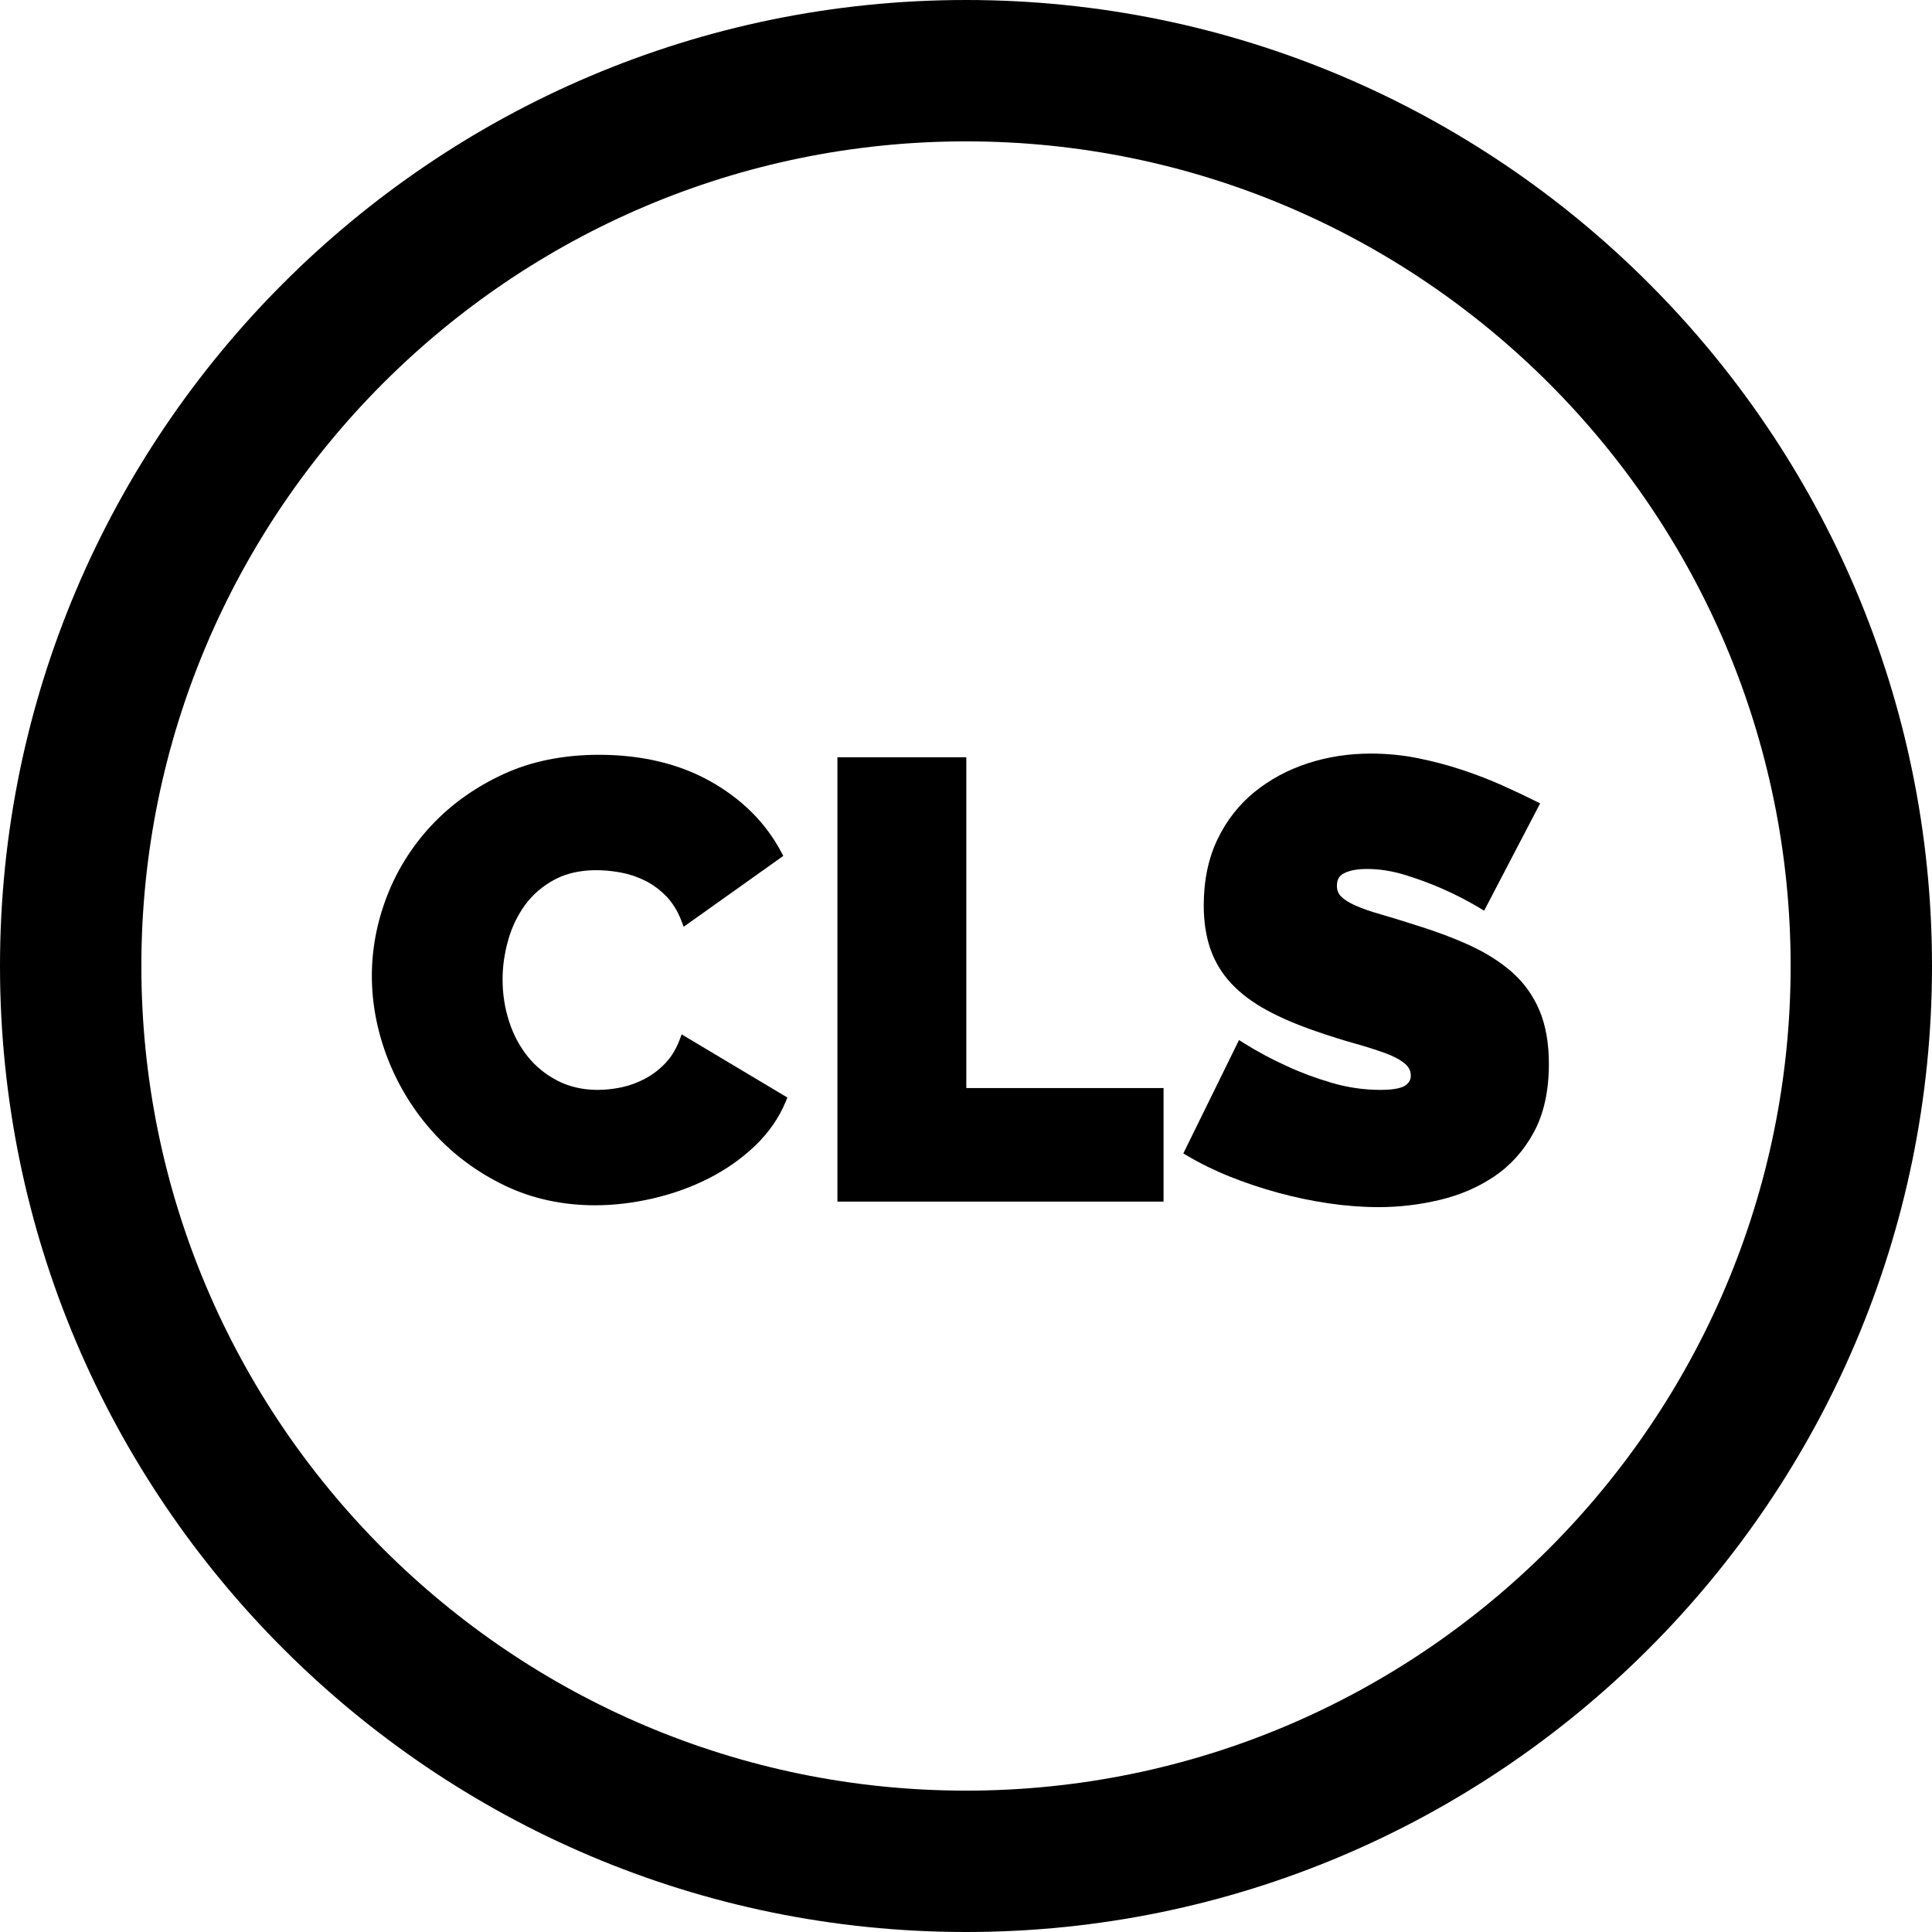
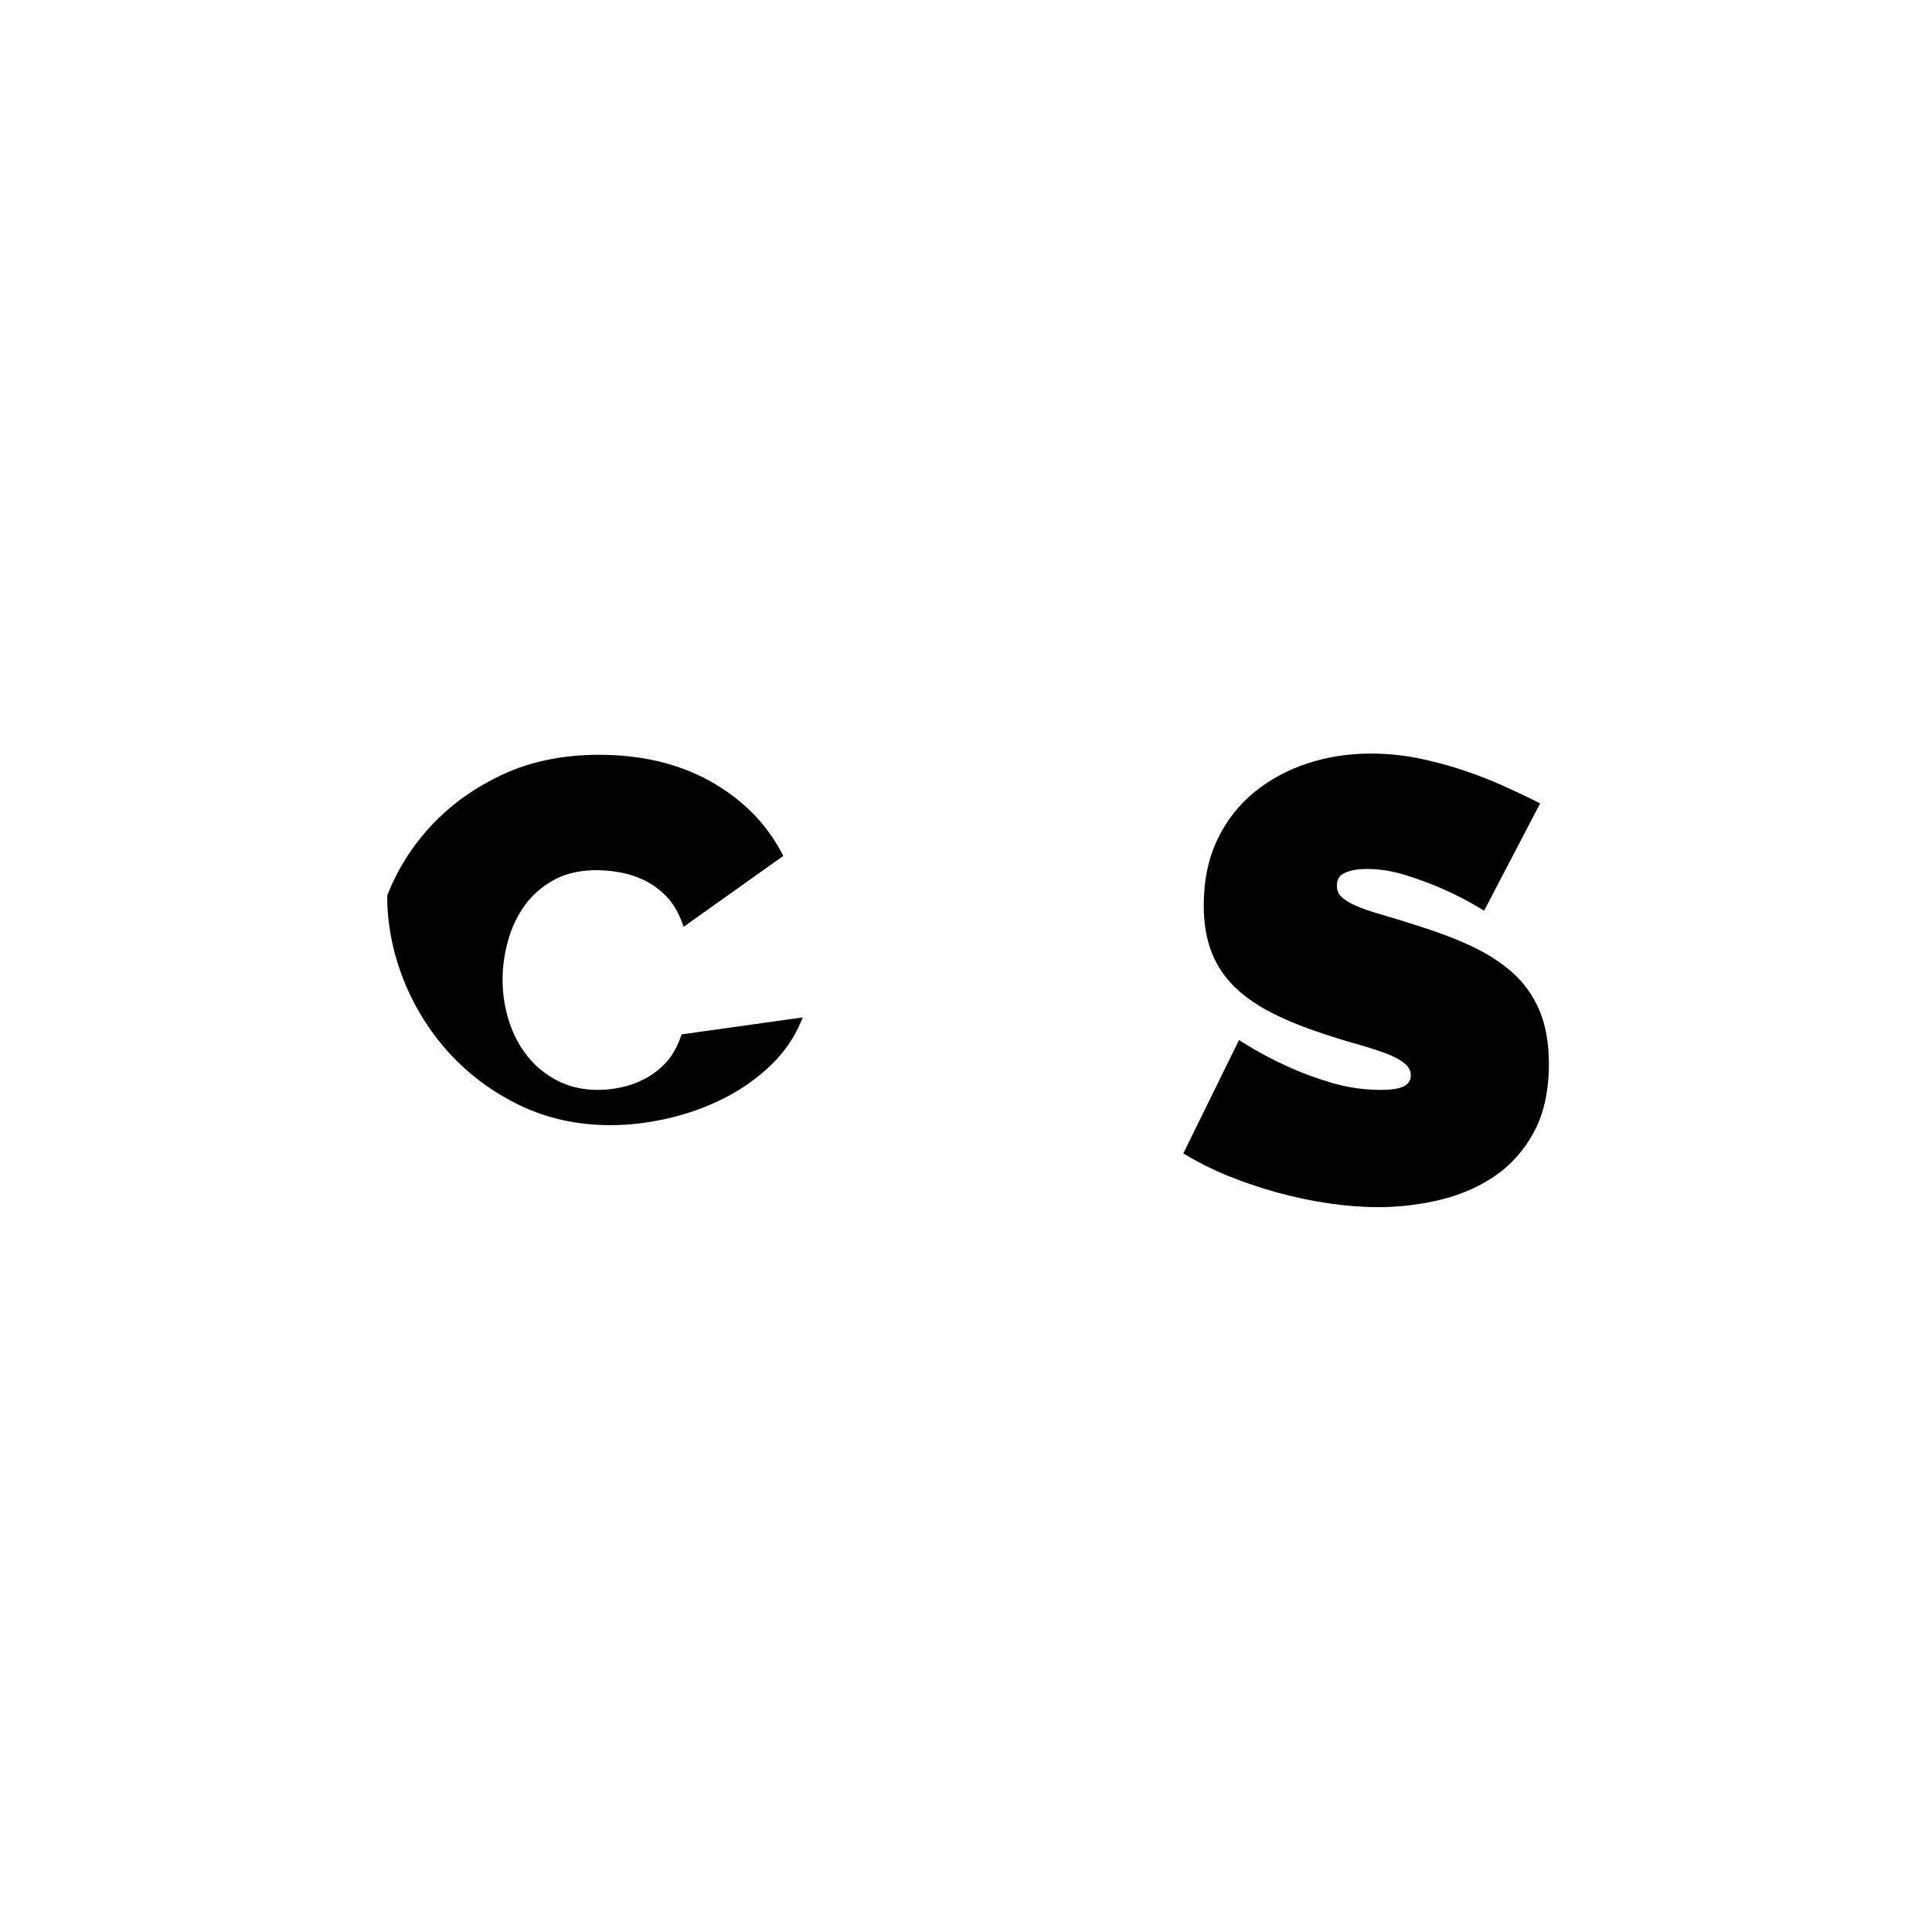
<svg xmlns="http://www.w3.org/2000/svg" fill="#000000" height="800px" width="800px" version="1.1" id="Layer_1" viewBox="0 0 512 512" xml:space="preserve">
  <g>
    <g>
-       <path d="M180.65,274.12l-0.526,1.397c-0.91,2.426-2.162,4.499-3.719,6.158c-1.583,1.685-3.388,3.077-5.363,4.138    c-1.994,1.074-4.095,1.853-6.244,2.315c-6.265,1.342-12.194,0.739-16.948-1.678c-3.129-1.59-5.806-3.746-7.955-6.41    c-2.168-2.682-3.844-5.826-4.979-9.34c-1.145-3.53-1.726-7.279-1.726-11.142c0-3.44,0.503-6.958,1.495-10.455    c0.982-3.46,2.499-6.604,4.513-9.341c1.993-2.707,4.586-4.935,7.706-6.622c4.584-2.481,10.729-3.184,17.683-1.899    c2.197,0.41,4.353,1.136,6.407,2.162c2.029,1.015,3.909,2.406,5.588,4.136c1.658,1.711,3.015,3.917,4.032,6.56l0.578,1.501    l26.392-18.774l-0.512-0.967c-4.1-7.754-10.41-14.069-18.755-18.767c-8.326-4.685-18.282-7.061-29.59-7.061    c-9.443,0-17.976,1.732-25.363,5.149c-7.363,3.408-13.72,7.925-18.893,13.428c-5.174,5.502-9.164,11.81-11.862,18.747    c-2.695,6.926-4.061,14.07-4.061,21.233c0,7.486,1.45,14.959,4.307,22.211c2.856,7.253,6.951,13.826,12.172,19.54    c5.22,5.718,11.521,10.375,18.727,13.84c7.223,3.474,15.298,5.235,23.999,5.235c4.943,0,10.089-0.611,15.299-1.817    c5.21-1.206,10.166-2.988,14.731-5.297c4.582-2.319,8.724-5.23,12.312-8.653c3.626-3.459,6.374-7.427,8.167-11.792l0.408-0.995    L180.65,274.12z" />
+       <path d="M180.65,274.12l-0.526,1.397c-0.91,2.426-2.162,4.499-3.719,6.158c-1.583,1.685-3.388,3.077-5.363,4.138    c-1.994,1.074-4.095,1.853-6.244,2.315c-6.265,1.342-12.194,0.739-16.948-1.678c-3.129-1.59-5.806-3.746-7.955-6.41    c-2.168-2.682-3.844-5.826-4.979-9.34c-1.145-3.53-1.726-7.279-1.726-11.142c0-3.44,0.503-6.958,1.495-10.455    c0.982-3.46,2.499-6.604,4.513-9.341c1.993-2.707,4.586-4.935,7.706-6.622c4.584-2.481,10.729-3.184,17.683-1.899    c2.197,0.41,4.353,1.136,6.407,2.162c2.029,1.015,3.909,2.406,5.588,4.136c1.658,1.711,3.015,3.917,4.032,6.56l0.578,1.501    l26.392-18.774l-0.512-0.967c-4.1-7.754-10.41-14.069-18.755-18.767c-8.326-4.685-18.282-7.061-29.59-7.061    c-9.443,0-17.976,1.732-25.363,5.149c-7.363,3.408-13.72,7.925-18.893,13.428c-5.174,5.502-9.164,11.81-11.862,18.747    c0,7.486,1.45,14.959,4.307,22.211c2.856,7.253,6.951,13.826,12.172,19.54    c5.22,5.718,11.521,10.375,18.727,13.84c7.223,3.474,15.298,5.235,23.999,5.235c4.943,0,10.089-0.611,15.299-1.817    c5.21-1.206,10.166-2.988,14.731-5.297c4.582-2.319,8.724-5.23,12.312-8.653c3.626-3.459,6.374-7.427,8.167-11.792l0.408-0.995    L180.65,274.12z" />
    </g>
  </g>
  <g>
    <g>
-       <polygon points="256.082,288.343 256.082,200.679 221.927,200.679 221.927,318.439 308.356,318.439 308.356,288.343   " />
-     </g>
+       </g>
  </g>
  <g>
    <g>
      <path d="M407.93,267.672c-1.688-3.939-4.145-7.34-7.307-10.108c-3.113-2.722-6.902-5.11-11.263-7.097    c-4.299-1.959-9.185-3.781-14.502-5.411c-3.349-1.078-6.394-2.009-9.05-2.771c-2.571-0.733-4.783-1.505-6.576-2.295    c-1.691-0.746-2.982-1.56-3.841-2.42c-0.737-0.737-1.095-1.67-1.095-2.851c0-1.586,0.584-2.626,1.839-3.273    c1.492-0.769,3.566-1.16,6.165-1.16c3.318,0,6.771,0.554,10.261,1.647c3.567,1.119,6.827,2.33,9.693,3.605    c3.408,1.491,6.746,3.213,9.924,5.121l1.136,0.682l14.838-28.437l-1.136-0.568c-2.617-1.307-5.582-2.707-8.813-4.161    c-3.268-1.47-6.831-2.851-10.588-4.103c-3.766-1.255-7.72-2.307-11.755-3.126c-4.07-0.823-8.303-1.241-12.585-1.241    c-5.843,0-11.463,0.867-16.702,2.579c-5.266,1.718-10.016,4.276-14.117,7.603c-4.132,3.35-7.442,7.591-9.838,12.606    c-2.396,5.016-3.613,10.877-3.613,17.423c0,4.343,0.598,8.249,1.776,11.614c1.19,3.403,3.056,6.474,5.542,9.126    c2.46,2.63,5.625,5.006,9.406,7.062c3.724,2.029,8.214,3.942,13.341,5.686c3.449,1.188,6.777,2.233,9.892,3.106    c3.037,0.854,5.764,1.718,8.107,2.569c2.234,0.814,3.992,1.752,5.226,2.786c1.066,0.897,1.585,1.938,1.585,3.183    c0,1.1-0.471,1.933-1.482,2.621c-0.783,0.531-2.549,1.164-6.524,1.164c-4.401,0-8.788-0.638-13.037-1.897    c-4.302-1.275-8.204-2.729-11.616-4.326c-4.032-1.802-7.967-3.905-11.695-6.249l-1.174-0.738l-14.756,30.039l0.992,0.589    c3.497,2.078,7.352,3.965,11.456,5.606c4.095,1.638,8.402,3.073,12.799,4.266c4.397,1.196,8.898,2.135,13.378,2.791    c4.476,0.654,8.906,0.987,13.168,0.987c5.365,0,10.787-0.639,16.116-1.901c5.372-1.273,10.262-3.38,14.535-6.268    c4.313-2.913,7.835-6.857,10.466-11.725c2.63-4.873,3.965-10.946,3.965-18.045C410.467,276.41,409.614,271.601,407.93,267.672z" />
    </g>
  </g>
  <g>
    <g>
-       <path d="M256,0C114.84,0,0,114.842,0,256s114.84,256,256,256c141.158,0,256-114.842,256-256S397.158,0,256,0z M256,474.537    c-120.501,0-218.537-98.036-218.537-218.537S135.499,37.463,256,37.463S474.537,135.499,474.537,256S376.501,474.537,256,474.537z    " />
-     </g>
+       </g>
  </g>
</svg>